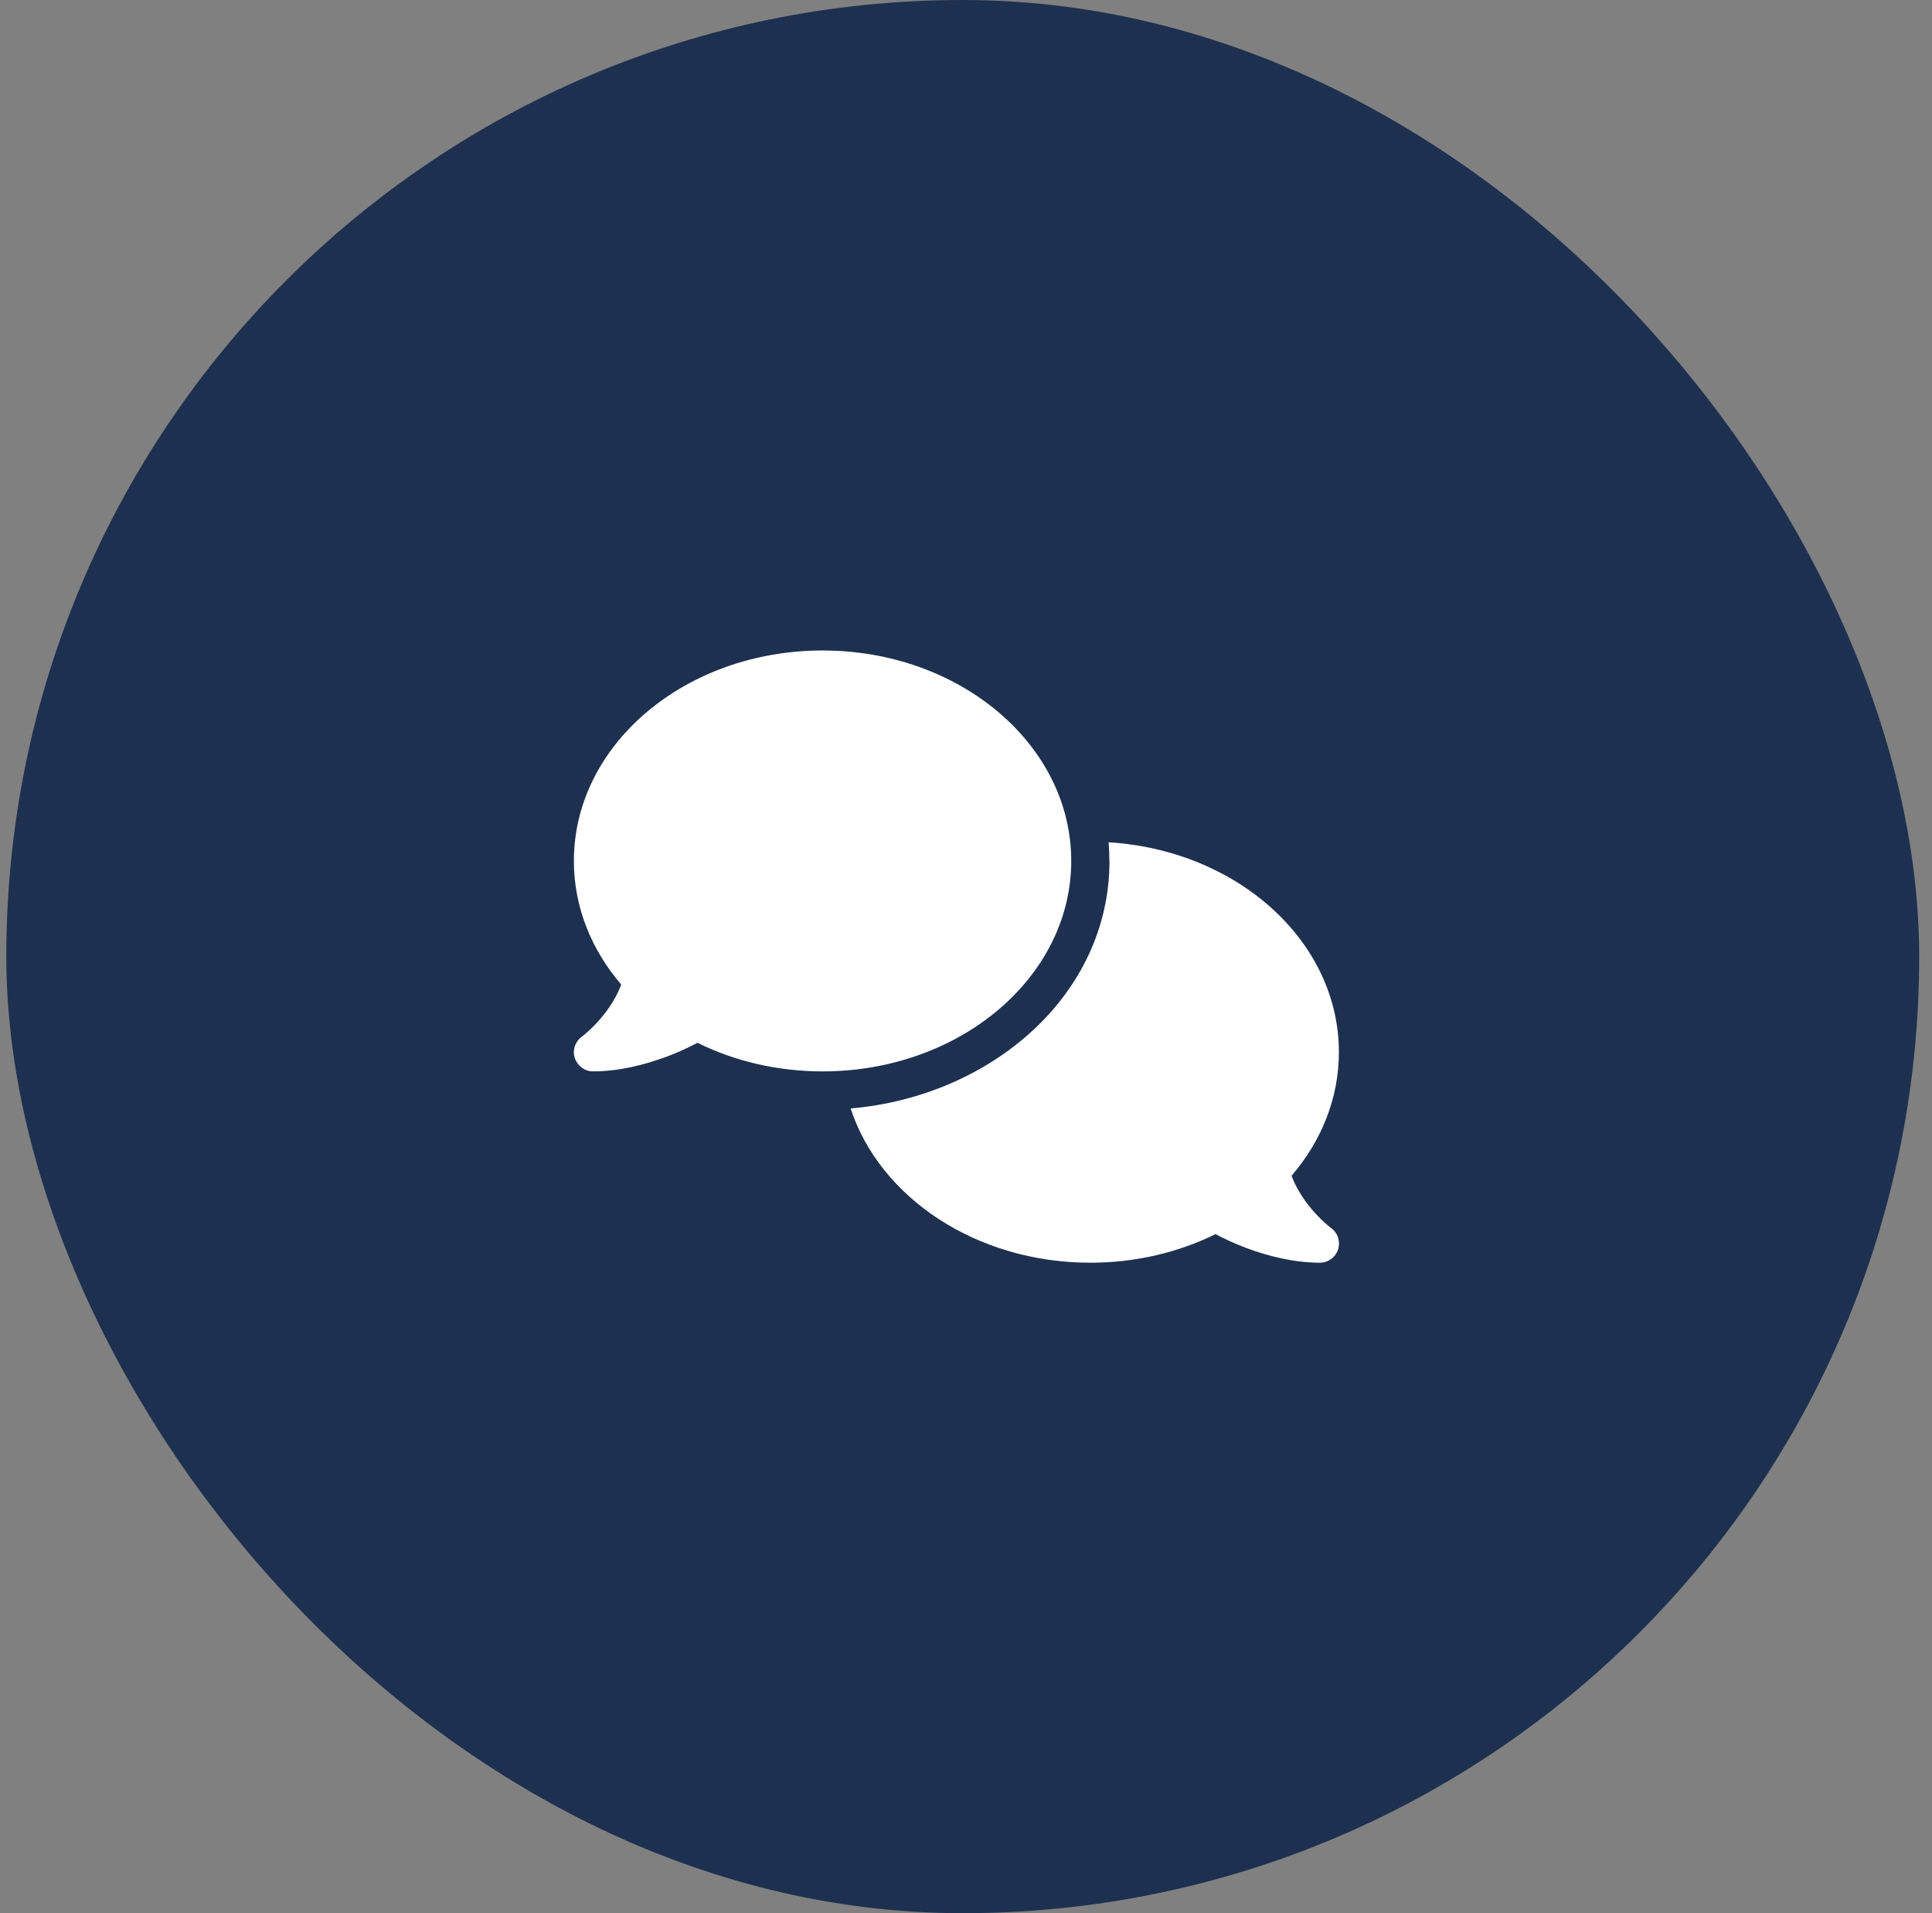
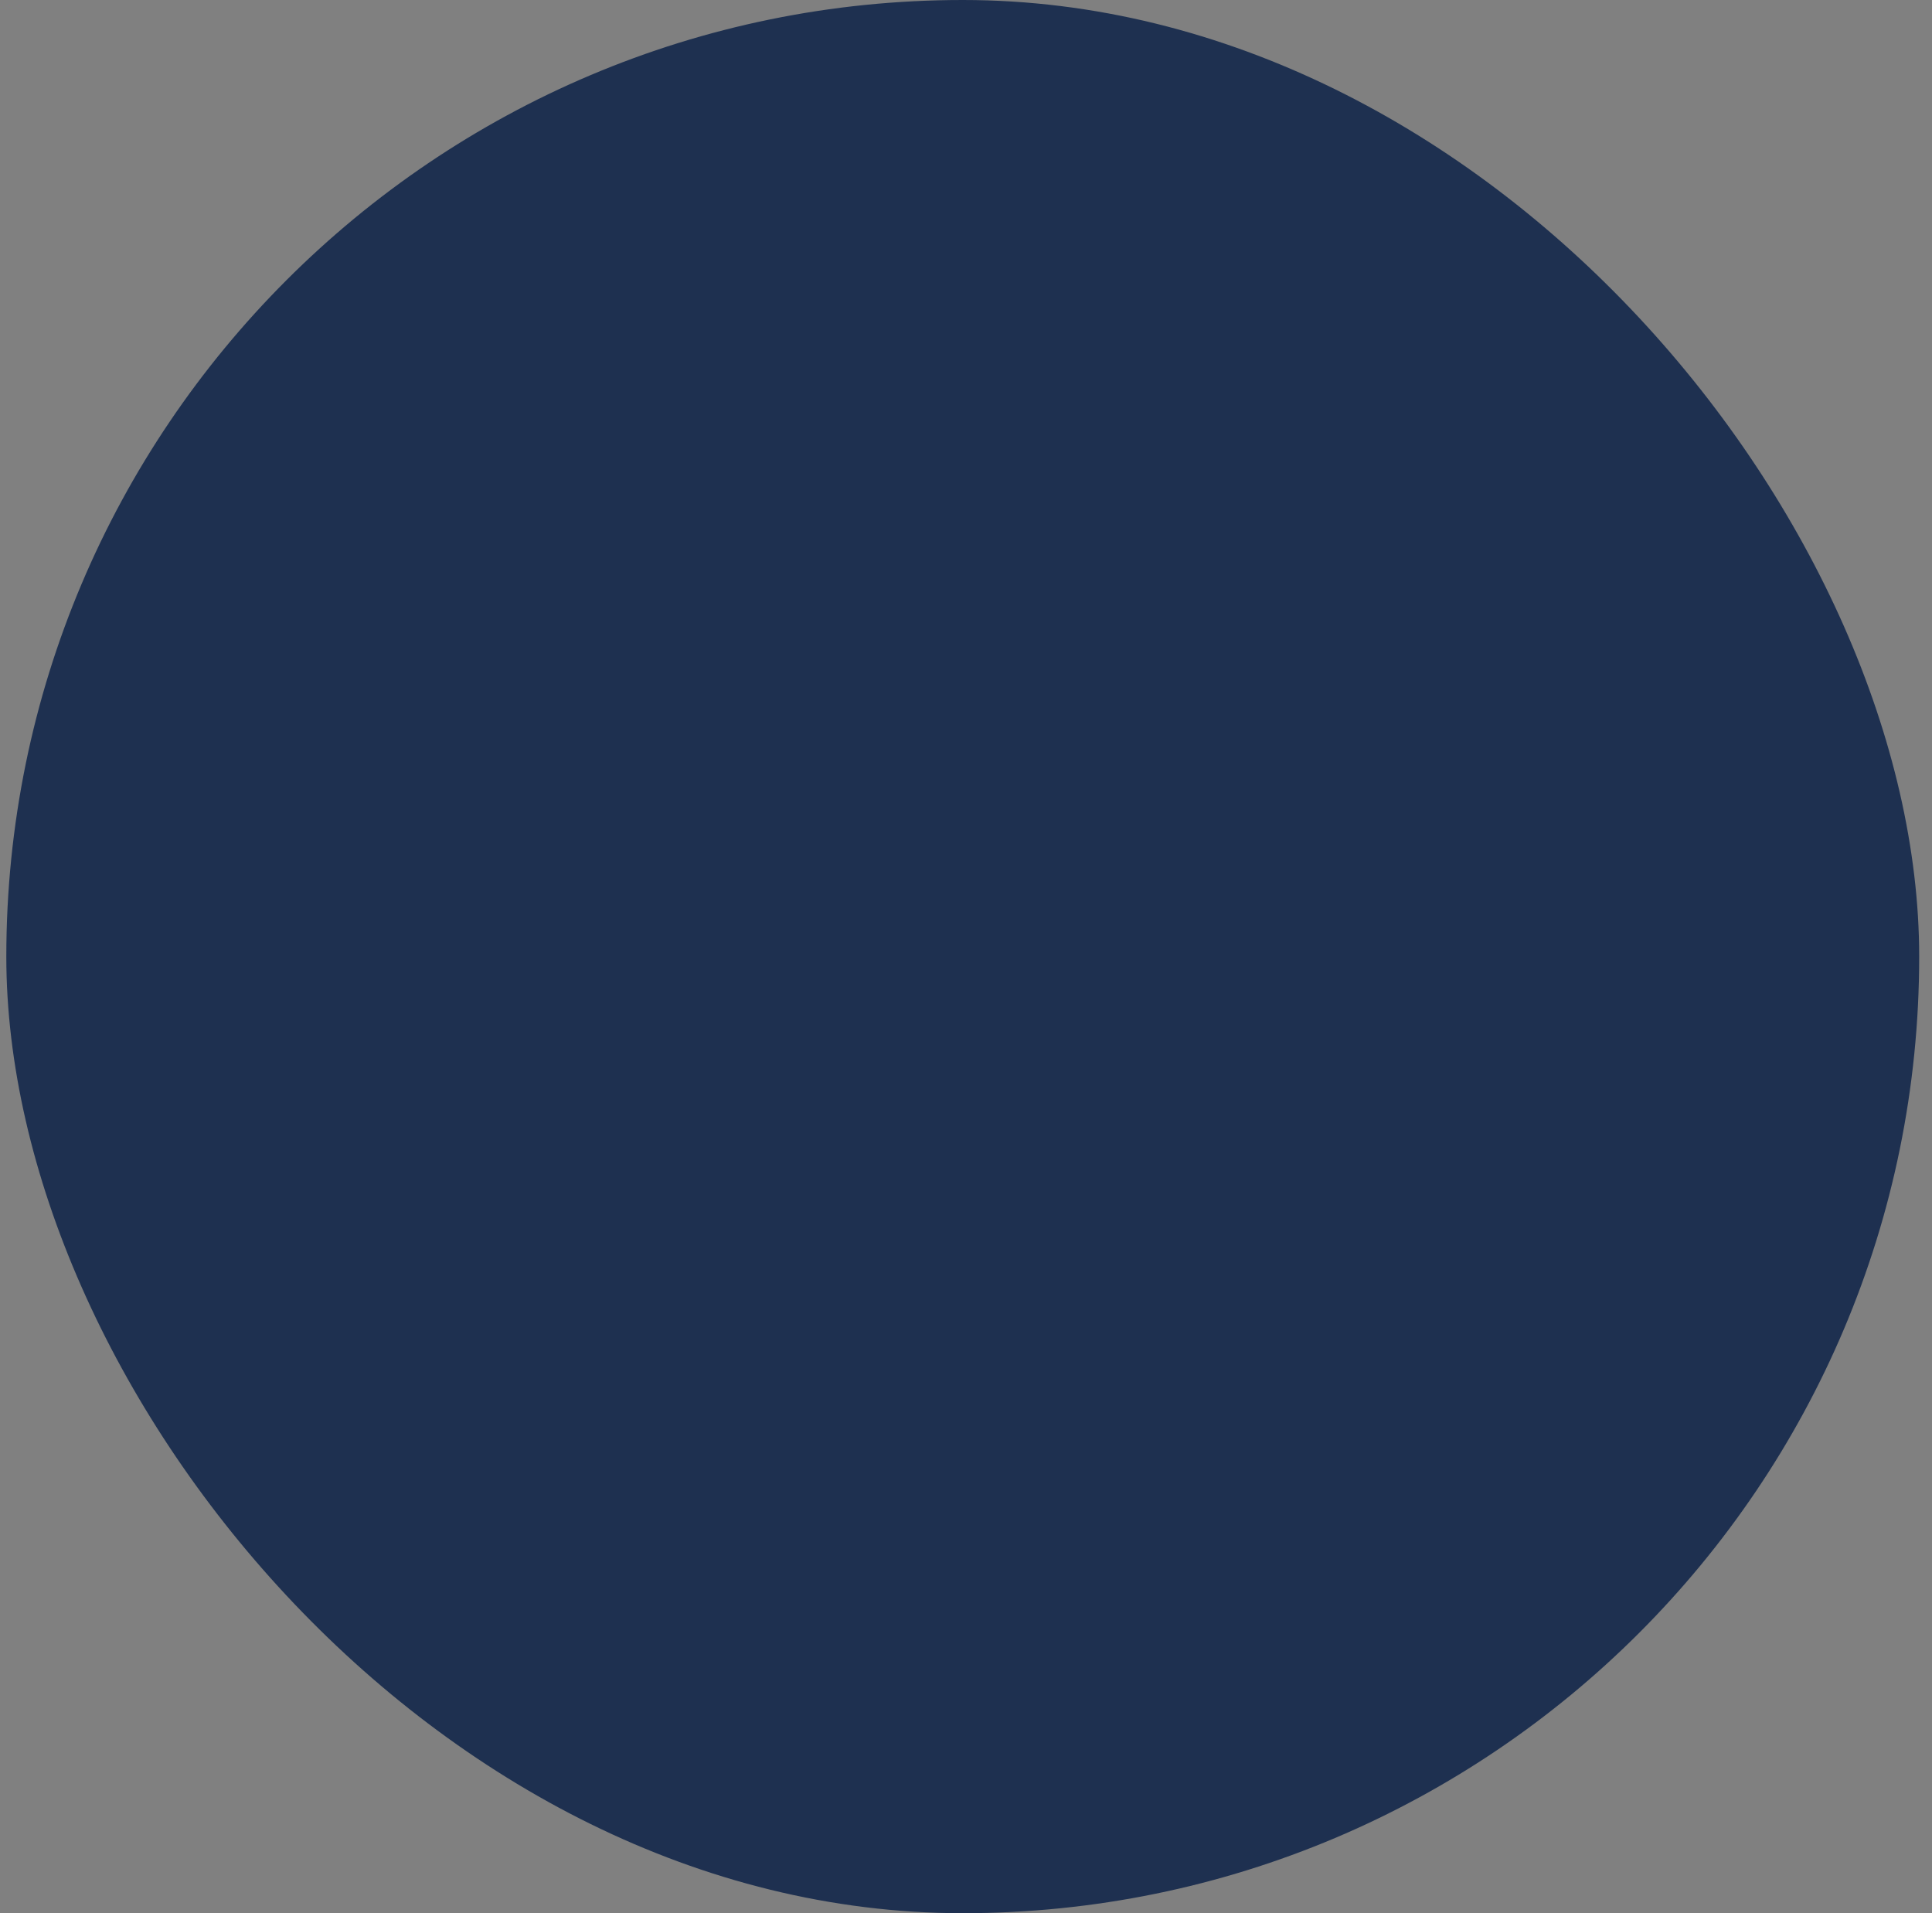
<svg xmlns="http://www.w3.org/2000/svg" width="101" height="100" viewBox="0 0 101 100" fill="none">
  <rect x="0" y="0" width="101" height="100" fill="#808080" stroke="none" />
  <rect x="0.33" width="100" height="100" rx="50" fill="#1E3050" />
  <g clip-path="url(#clip0_196_32941)">
-     <path d="M43.001 56C50.182 56 56.001 51.075 56.001 45C56.001 38.925 50.182 34 43.001 34C35.819 34 30.001 38.925 30.001 45C30.001 47.413 30.919 49.644 32.476 51.462C32.257 52.05 31.932 52.569 31.588 53.006C31.288 53.394 30.982 53.694 30.757 53.9C30.644 54 30.551 54.081 30.488 54.131C30.457 54.156 30.432 54.175 30.419 54.181L30.407 54.194C30.063 54.45 29.913 54.9 30.051 55.306C30.188 55.712 30.569 56 31.001 56C32.363 56 33.738 55.65 34.882 55.219C35.457 55 35.994 54.756 36.463 54.506C38.382 55.456 40.613 56 43.001 56ZM58.001 45C58.001 52.019 51.807 57.306 44.469 57.938C45.988 62.587 51.026 66 57.001 66C59.388 66 61.619 65.456 63.544 64.506C64.013 64.756 64.544 65 65.119 65.219C66.263 65.65 67.638 66 69.001 66C69.432 66 69.819 65.719 69.951 65.306C70.082 64.894 69.938 64.444 69.588 64.188L69.576 64.175C69.563 64.162 69.538 64.15 69.507 64.125C69.444 64.075 69.351 64 69.238 63.894C69.013 63.688 68.707 63.388 68.407 63C68.063 62.562 67.738 62.038 67.519 61.456C69.076 59.644 69.994 57.413 69.994 54.994C69.994 49.194 64.688 44.438 57.957 44.025C57.982 44.344 57.994 44.669 57.994 44.994L58.001 45Z" fill="white" />
-   </g>
+     </g>
  <defs>
    <clipPath id="clip0_196_32941">
-       <rect width="40" height="32" fill="white" transform="translate(30 34)" />
-     </clipPath>
+       </clipPath>
  </defs>
</svg>